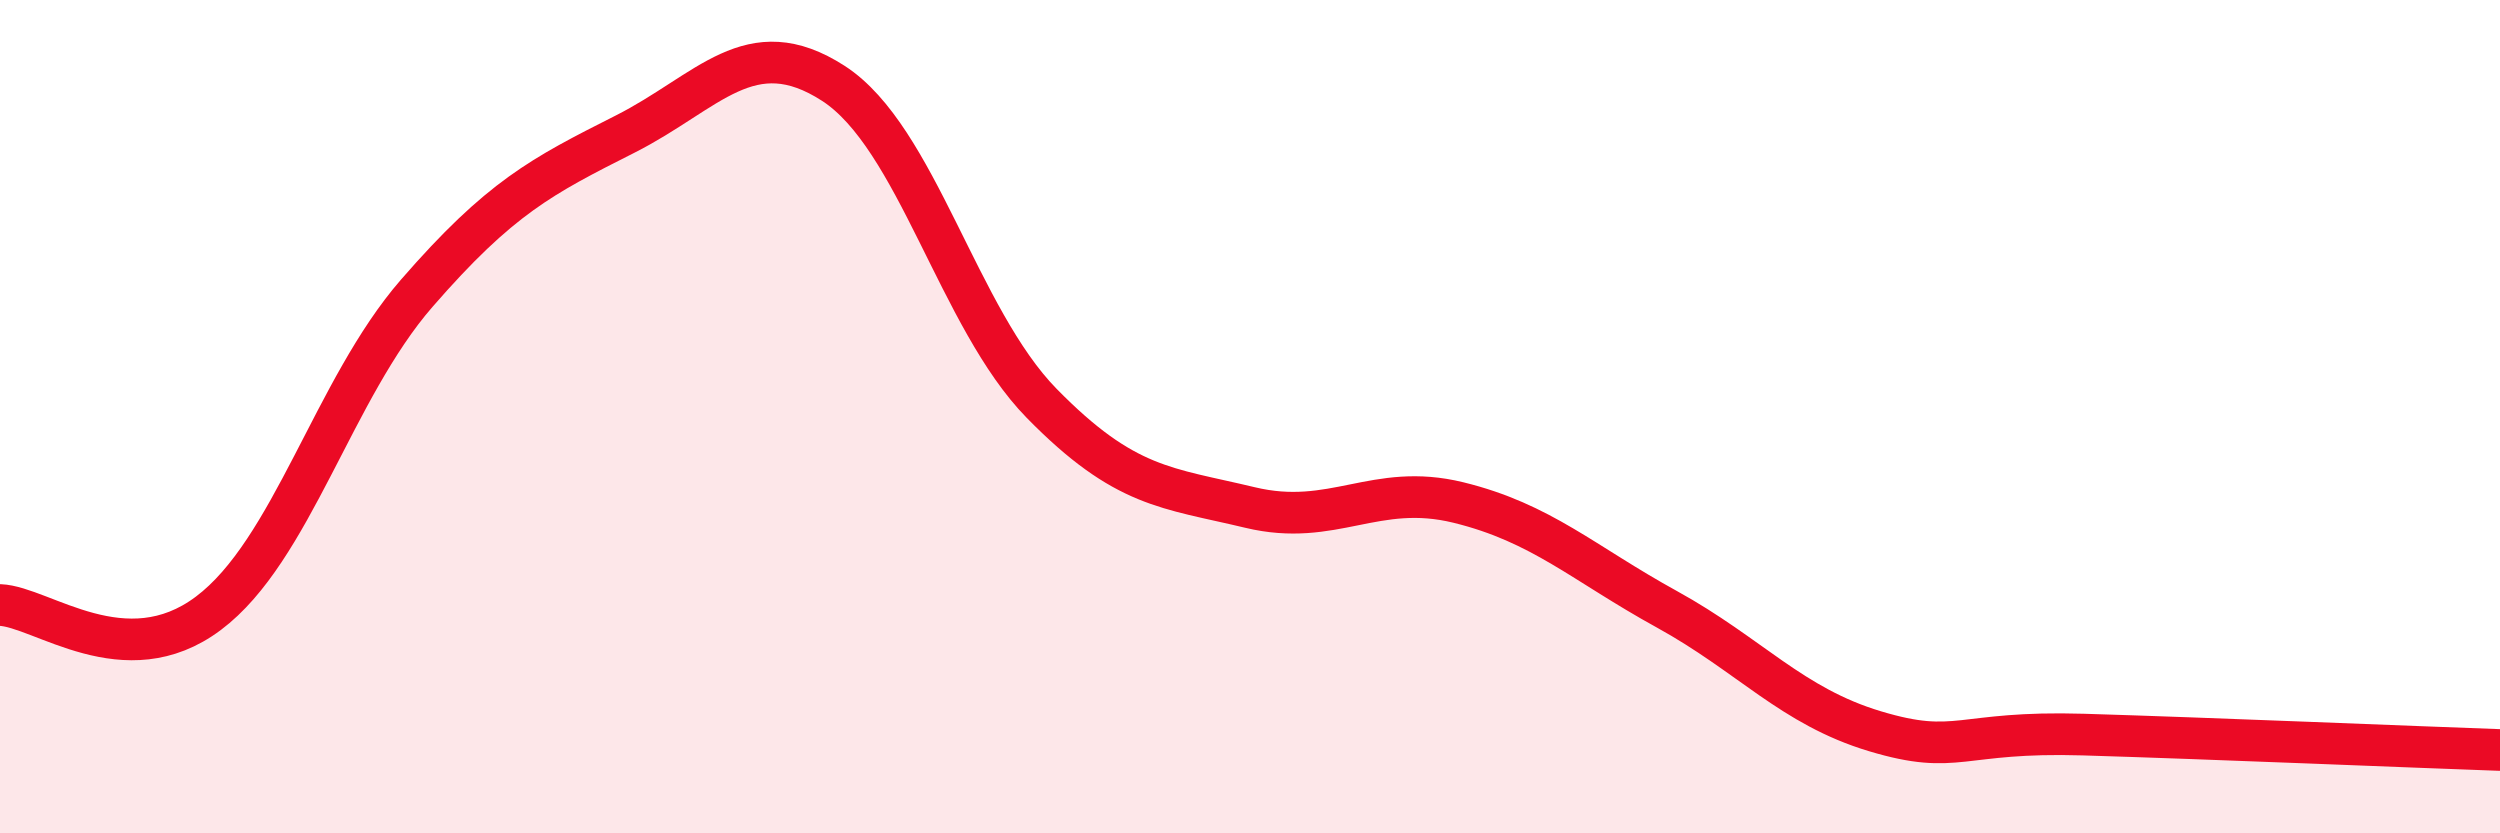
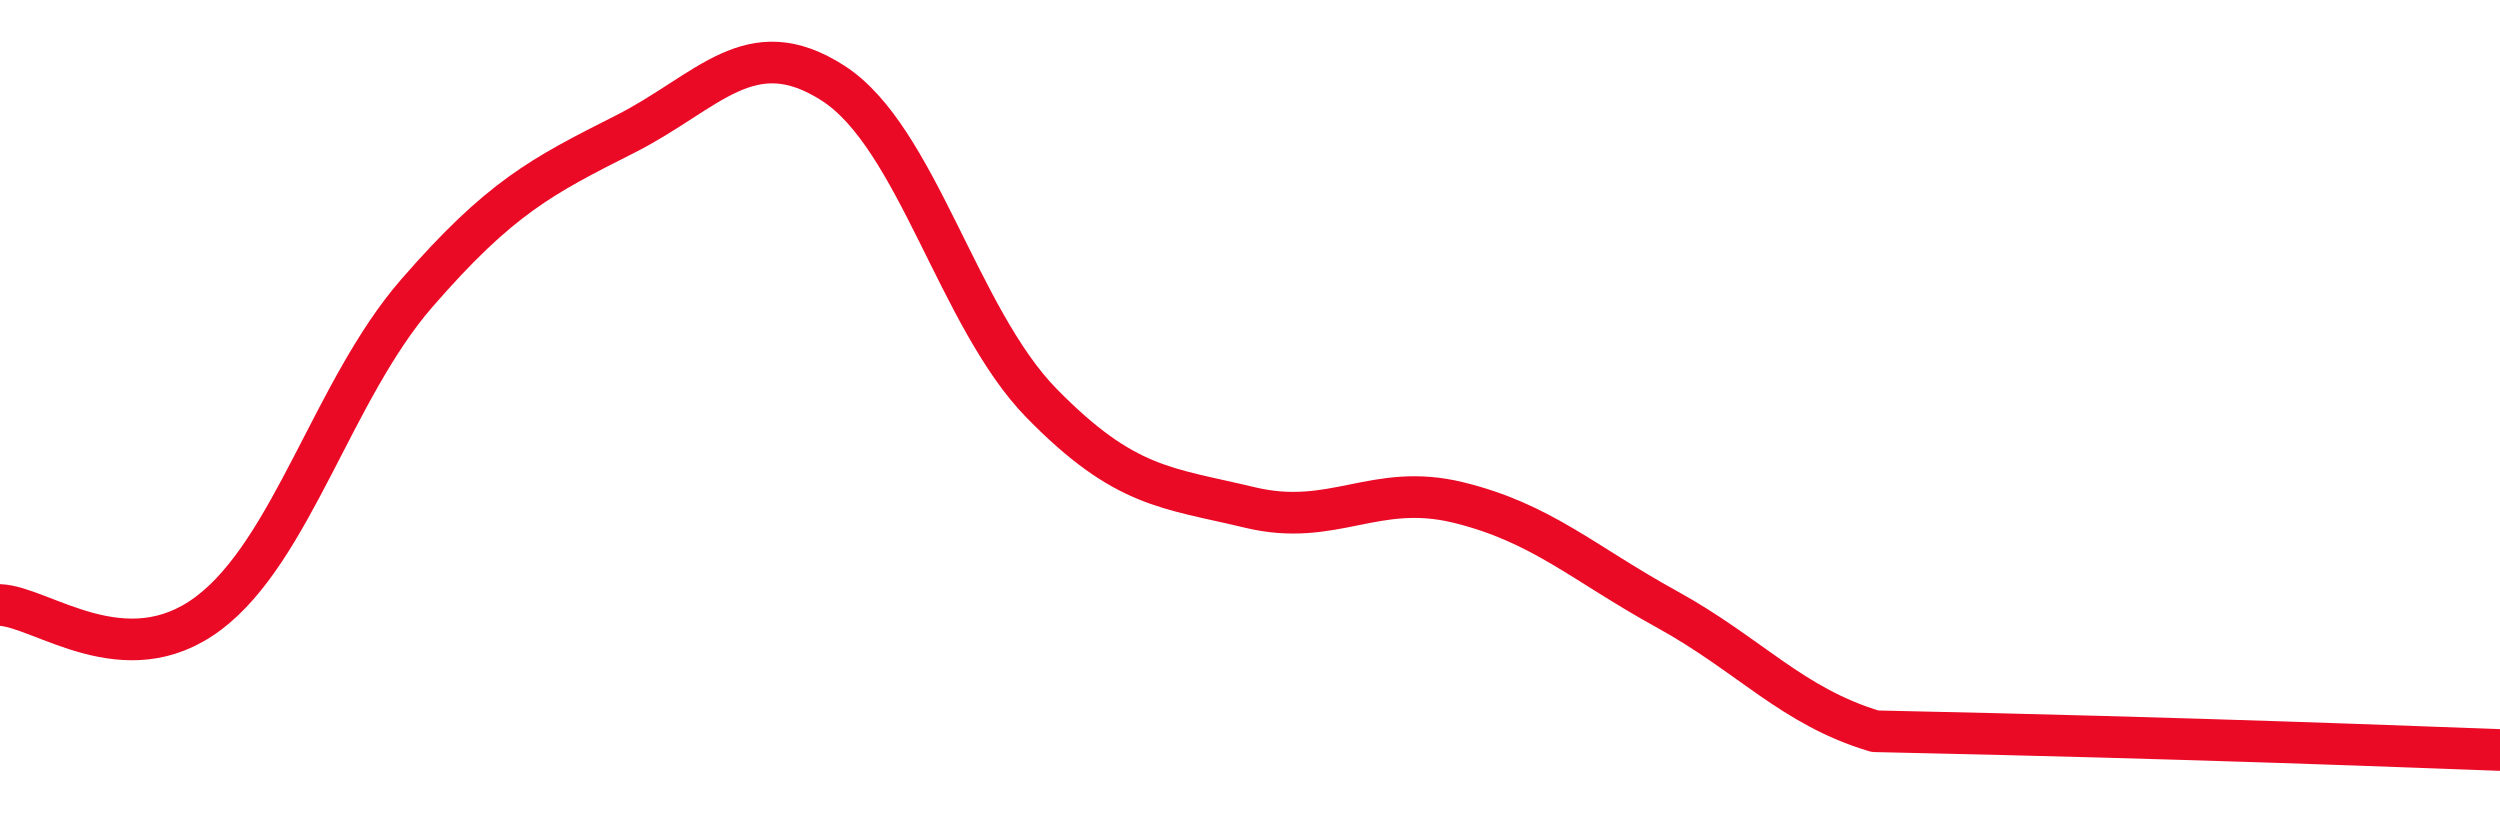
<svg xmlns="http://www.w3.org/2000/svg" width="60" height="20" viewBox="0 0 60 20">
-   <path d="M 0,14.52 C 1,14.56 3,16.22 5,14.72 C 7,13.22 8,9.34 10,7.04 C 12,4.74 13,4.23 15,3.22 C 17,2.21 18,0.71 20,2 C 22,3.29 23,7.64 25,9.68 C 27,11.72 28,11.7 30,12.18 C 32,12.66 33,11.57 35,12.06 C 37,12.55 38,13.52 40,14.62 C 42,15.72 43,16.95 45,17.55 C 47,18.15 47,17.54 50,17.63 C 53,17.72 58,17.93 60,18L60 20L0 20Z" fill="#EB0A25" opacity="0.1" stroke-linecap="round" stroke-linejoin="round" />
-   <path d="M 0,14.52 C 1,14.56 3,16.22 5,14.72 C 7,13.22 8,9.34 10,7.04 C 12,4.74 13,4.23 15,3.22 C 17,2.21 18,0.71 20,2 C 22,3.29 23,7.64 25,9.68 C 27,11.72 28,11.7 30,12.18 C 32,12.66 33,11.57 35,12.06 C 37,12.55 38,13.52 40,14.62 C 42,15.72 43,16.95 45,17.55 C 47,18.15 47,17.54 50,17.63 C 53,17.72 58,17.93 60,18" stroke="#EB0A25" stroke-width="1" fill="none" stroke-linecap="round" stroke-linejoin="round" />
+   <path d="M 0,14.52 C 1,14.56 3,16.22 5,14.72 C 7,13.22 8,9.34 10,7.04 C 12,4.74 13,4.23 15,3.22 C 17,2.21 18,0.71 20,2 C 22,3.29 23,7.64 25,9.68 C 27,11.72 28,11.7 30,12.18 C 32,12.66 33,11.57 35,12.06 C 37,12.55 38,13.52 40,14.62 C 42,15.72 43,16.95 45,17.55 C 53,17.72 58,17.93 60,18" stroke="#EB0A25" stroke-width="1" fill="none" stroke-linecap="round" stroke-linejoin="round" />
</svg>